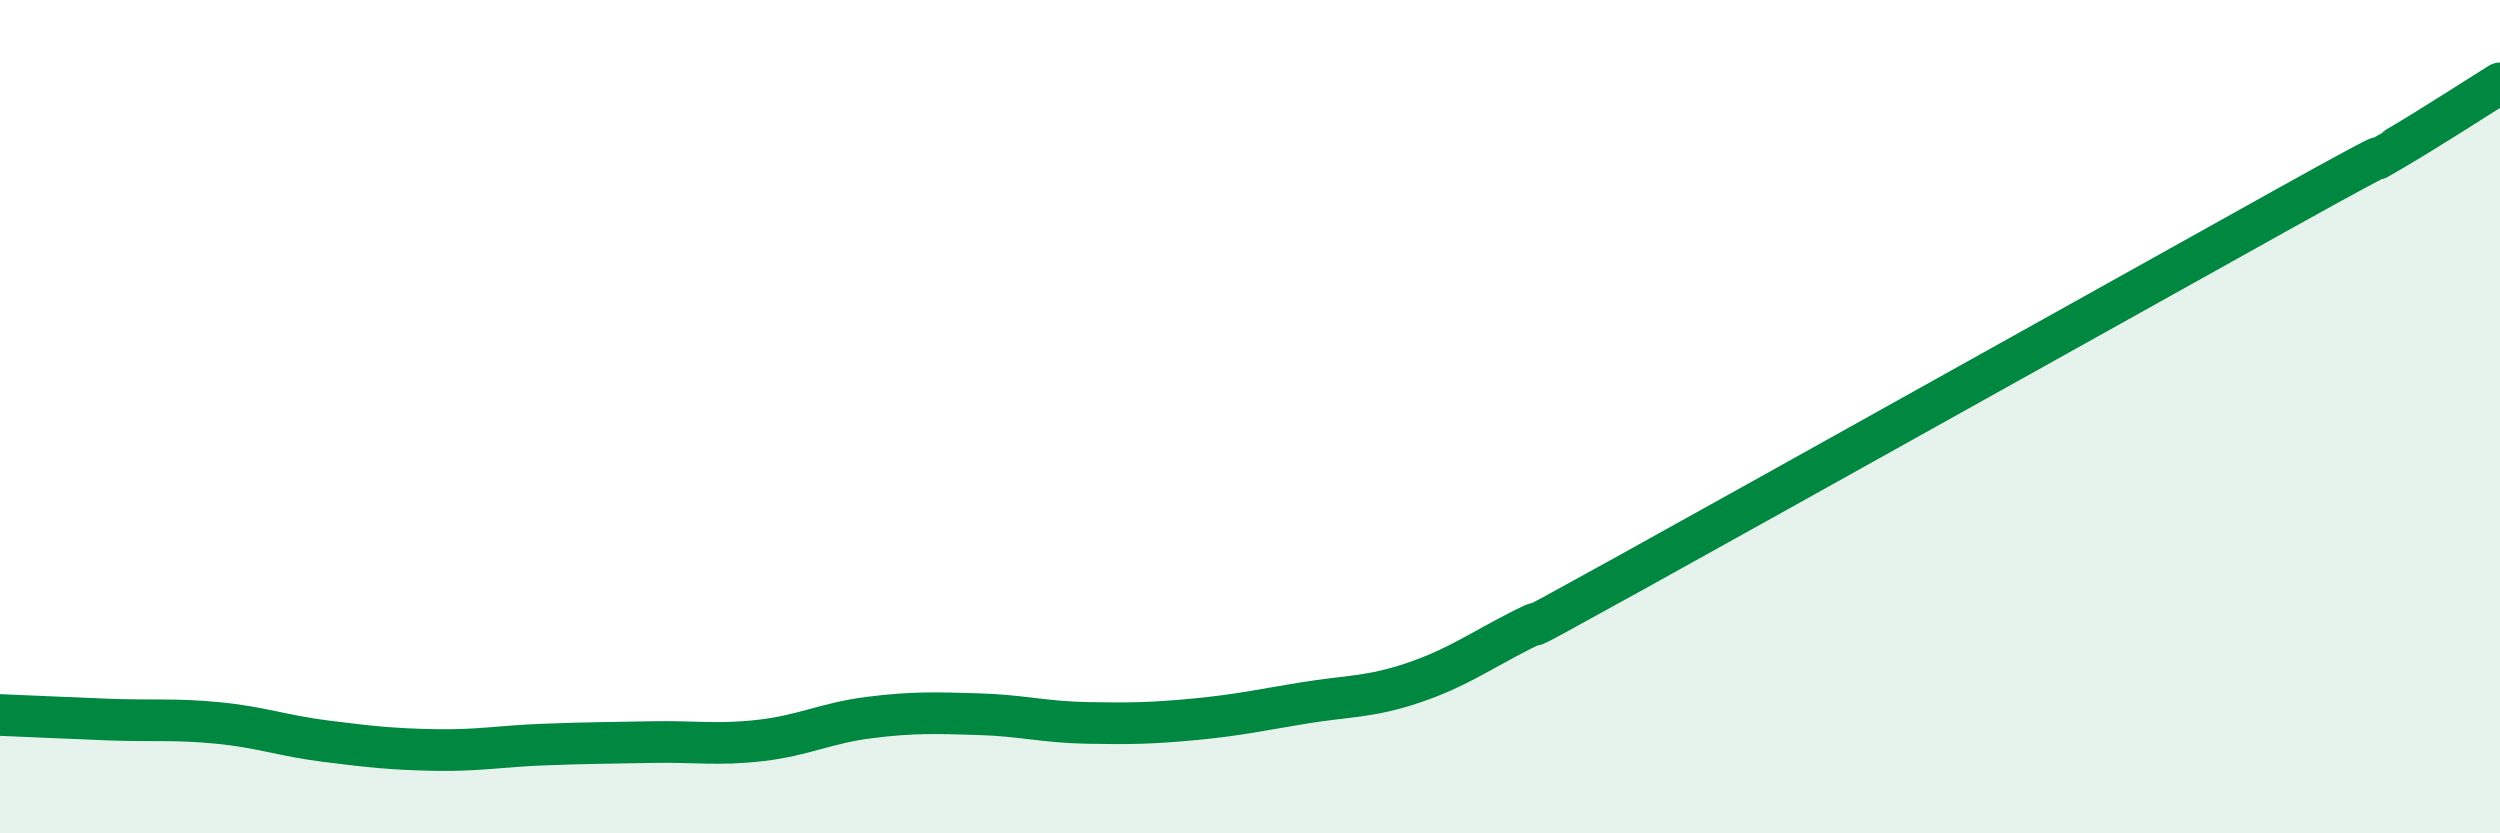
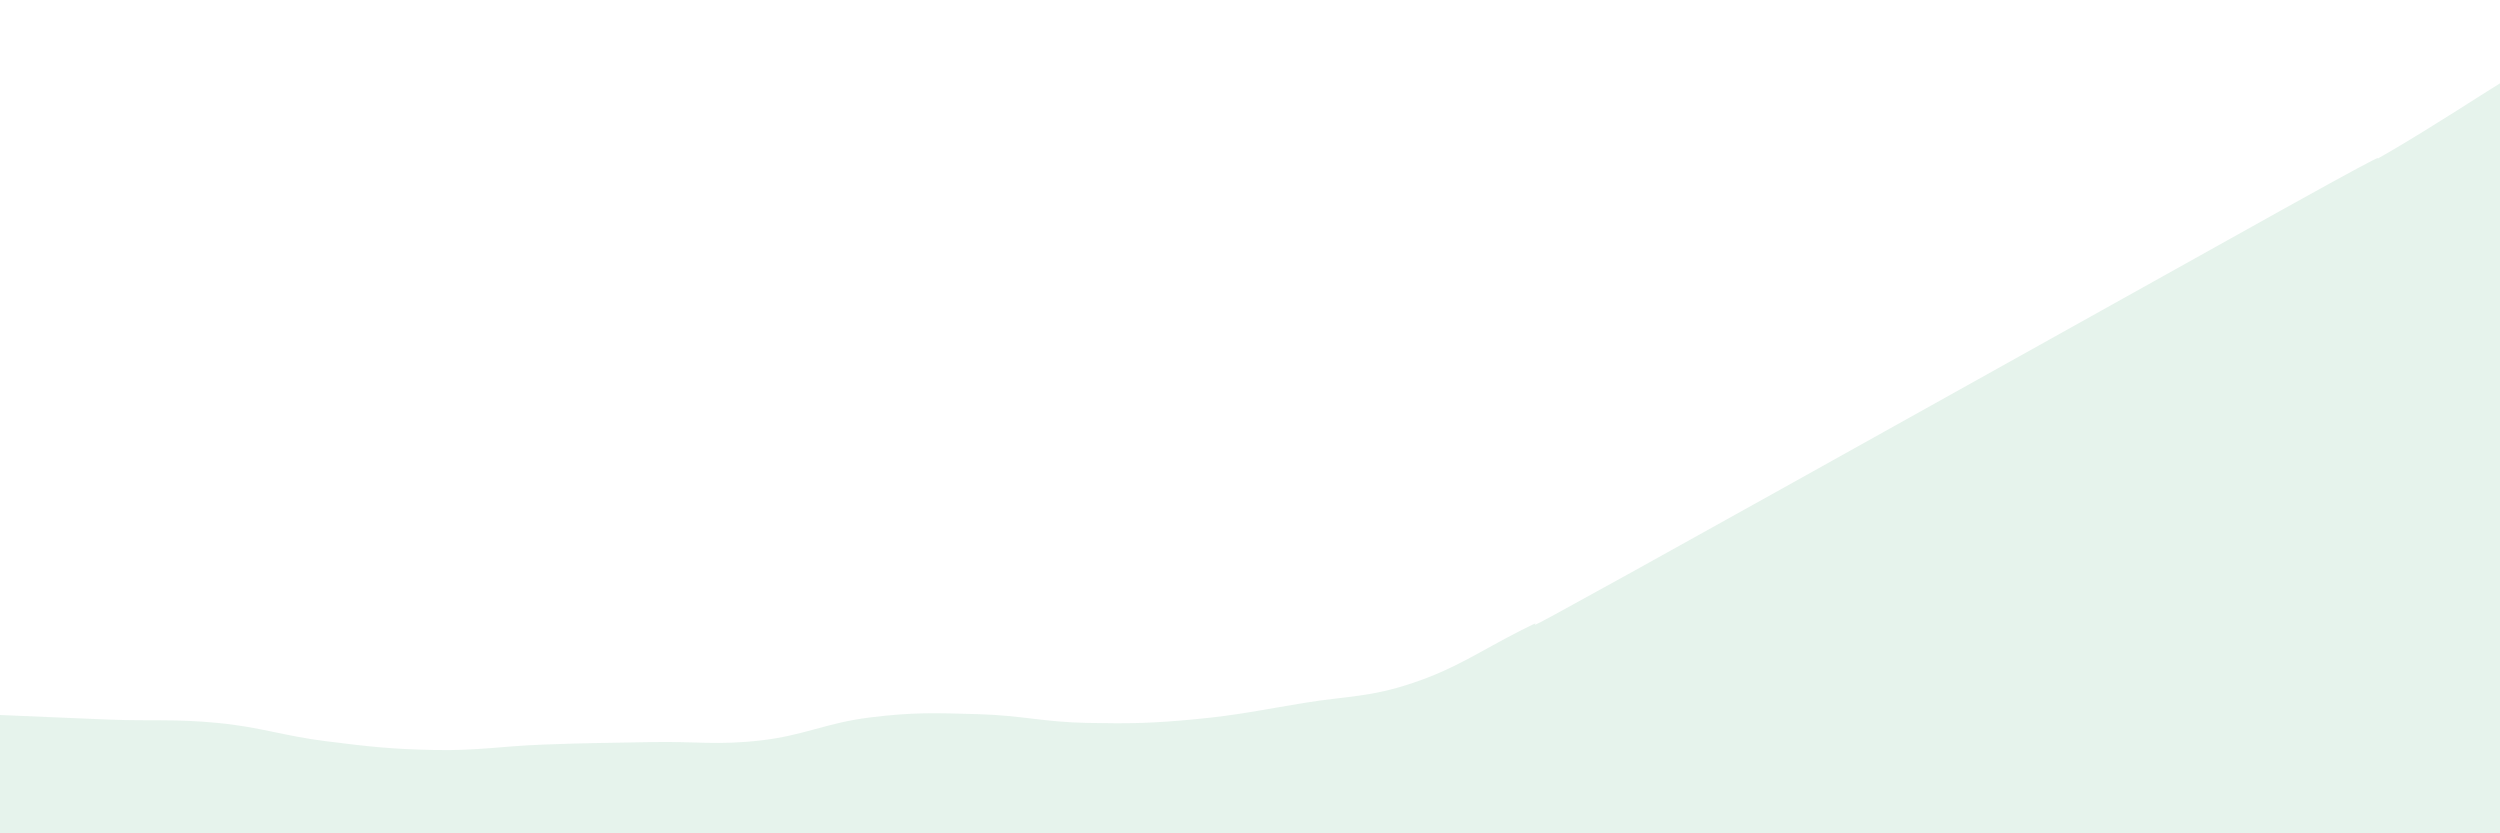
<svg xmlns="http://www.w3.org/2000/svg" width="60" height="20" viewBox="0 0 60 20">
  <path d="M 0,17.16 C 0.52,17.18 1.57,17.23 2.61,17.27 C 3.65,17.31 4.18,17.25 5.22,17.35 C 6.26,17.45 6.79,17.66 7.83,17.79 C 8.87,17.92 9.39,17.98 10.43,18 C 11.47,18.02 12,17.91 13.04,17.87 C 14.08,17.83 14.61,17.83 15.65,17.81 C 16.69,17.79 17.22,17.89 18.26,17.77 C 19.3,17.65 19.83,17.35 20.87,17.22 C 21.91,17.09 22.44,17.11 23.48,17.14 C 24.52,17.17 25.05,17.33 26.09,17.35 C 27.13,17.37 27.66,17.36 28.7,17.26 C 29.74,17.16 30.26,17.04 31.3,16.87 C 32.34,16.7 32.87,16.74 33.91,16.39 C 34.95,16.04 35.48,15.65 36.52,15.12 C 37.56,14.59 35.48,15.77 39.13,13.75 C 42.78,11.73 51.13,7.06 54.78,5.03 C 58.43,3 56.35,4.23 57.39,3.62 C 58.43,3.01 59.48,2.32 60,2L60 20L0 20Z" fill="#008740" opacity="0.1" stroke-linecap="round" stroke-linejoin="round" />
-   <path d="M 0,17.16 C 0.52,17.18 1.57,17.23 2.61,17.27 C 3.65,17.31 4.18,17.25 5.22,17.35 C 6.26,17.45 6.79,17.66 7.83,17.79 C 8.87,17.92 9.39,17.98 10.43,18 C 11.47,18.02 12,17.91 13.04,17.87 C 14.08,17.83 14.61,17.83 15.65,17.81 C 16.69,17.79 17.22,17.89 18.26,17.77 C 19.3,17.65 19.83,17.35 20.87,17.22 C 21.91,17.09 22.44,17.11 23.48,17.14 C 24.52,17.17 25.05,17.33 26.09,17.35 C 27.13,17.37 27.66,17.36 28.7,17.26 C 29.74,17.16 30.26,17.04 31.3,16.87 C 32.34,16.7 32.87,16.74 33.91,16.39 C 34.95,16.04 35.48,15.65 36.52,15.12 C 37.56,14.59 35.48,15.77 39.13,13.75 C 42.78,11.73 51.13,7.06 54.78,5.03 C 58.43,3 56.35,4.23 57.39,3.62 C 58.43,3.01 59.48,2.32 60,2" stroke="#008740" stroke-width="1" fill="none" stroke-linecap="round" stroke-linejoin="round" />
</svg>